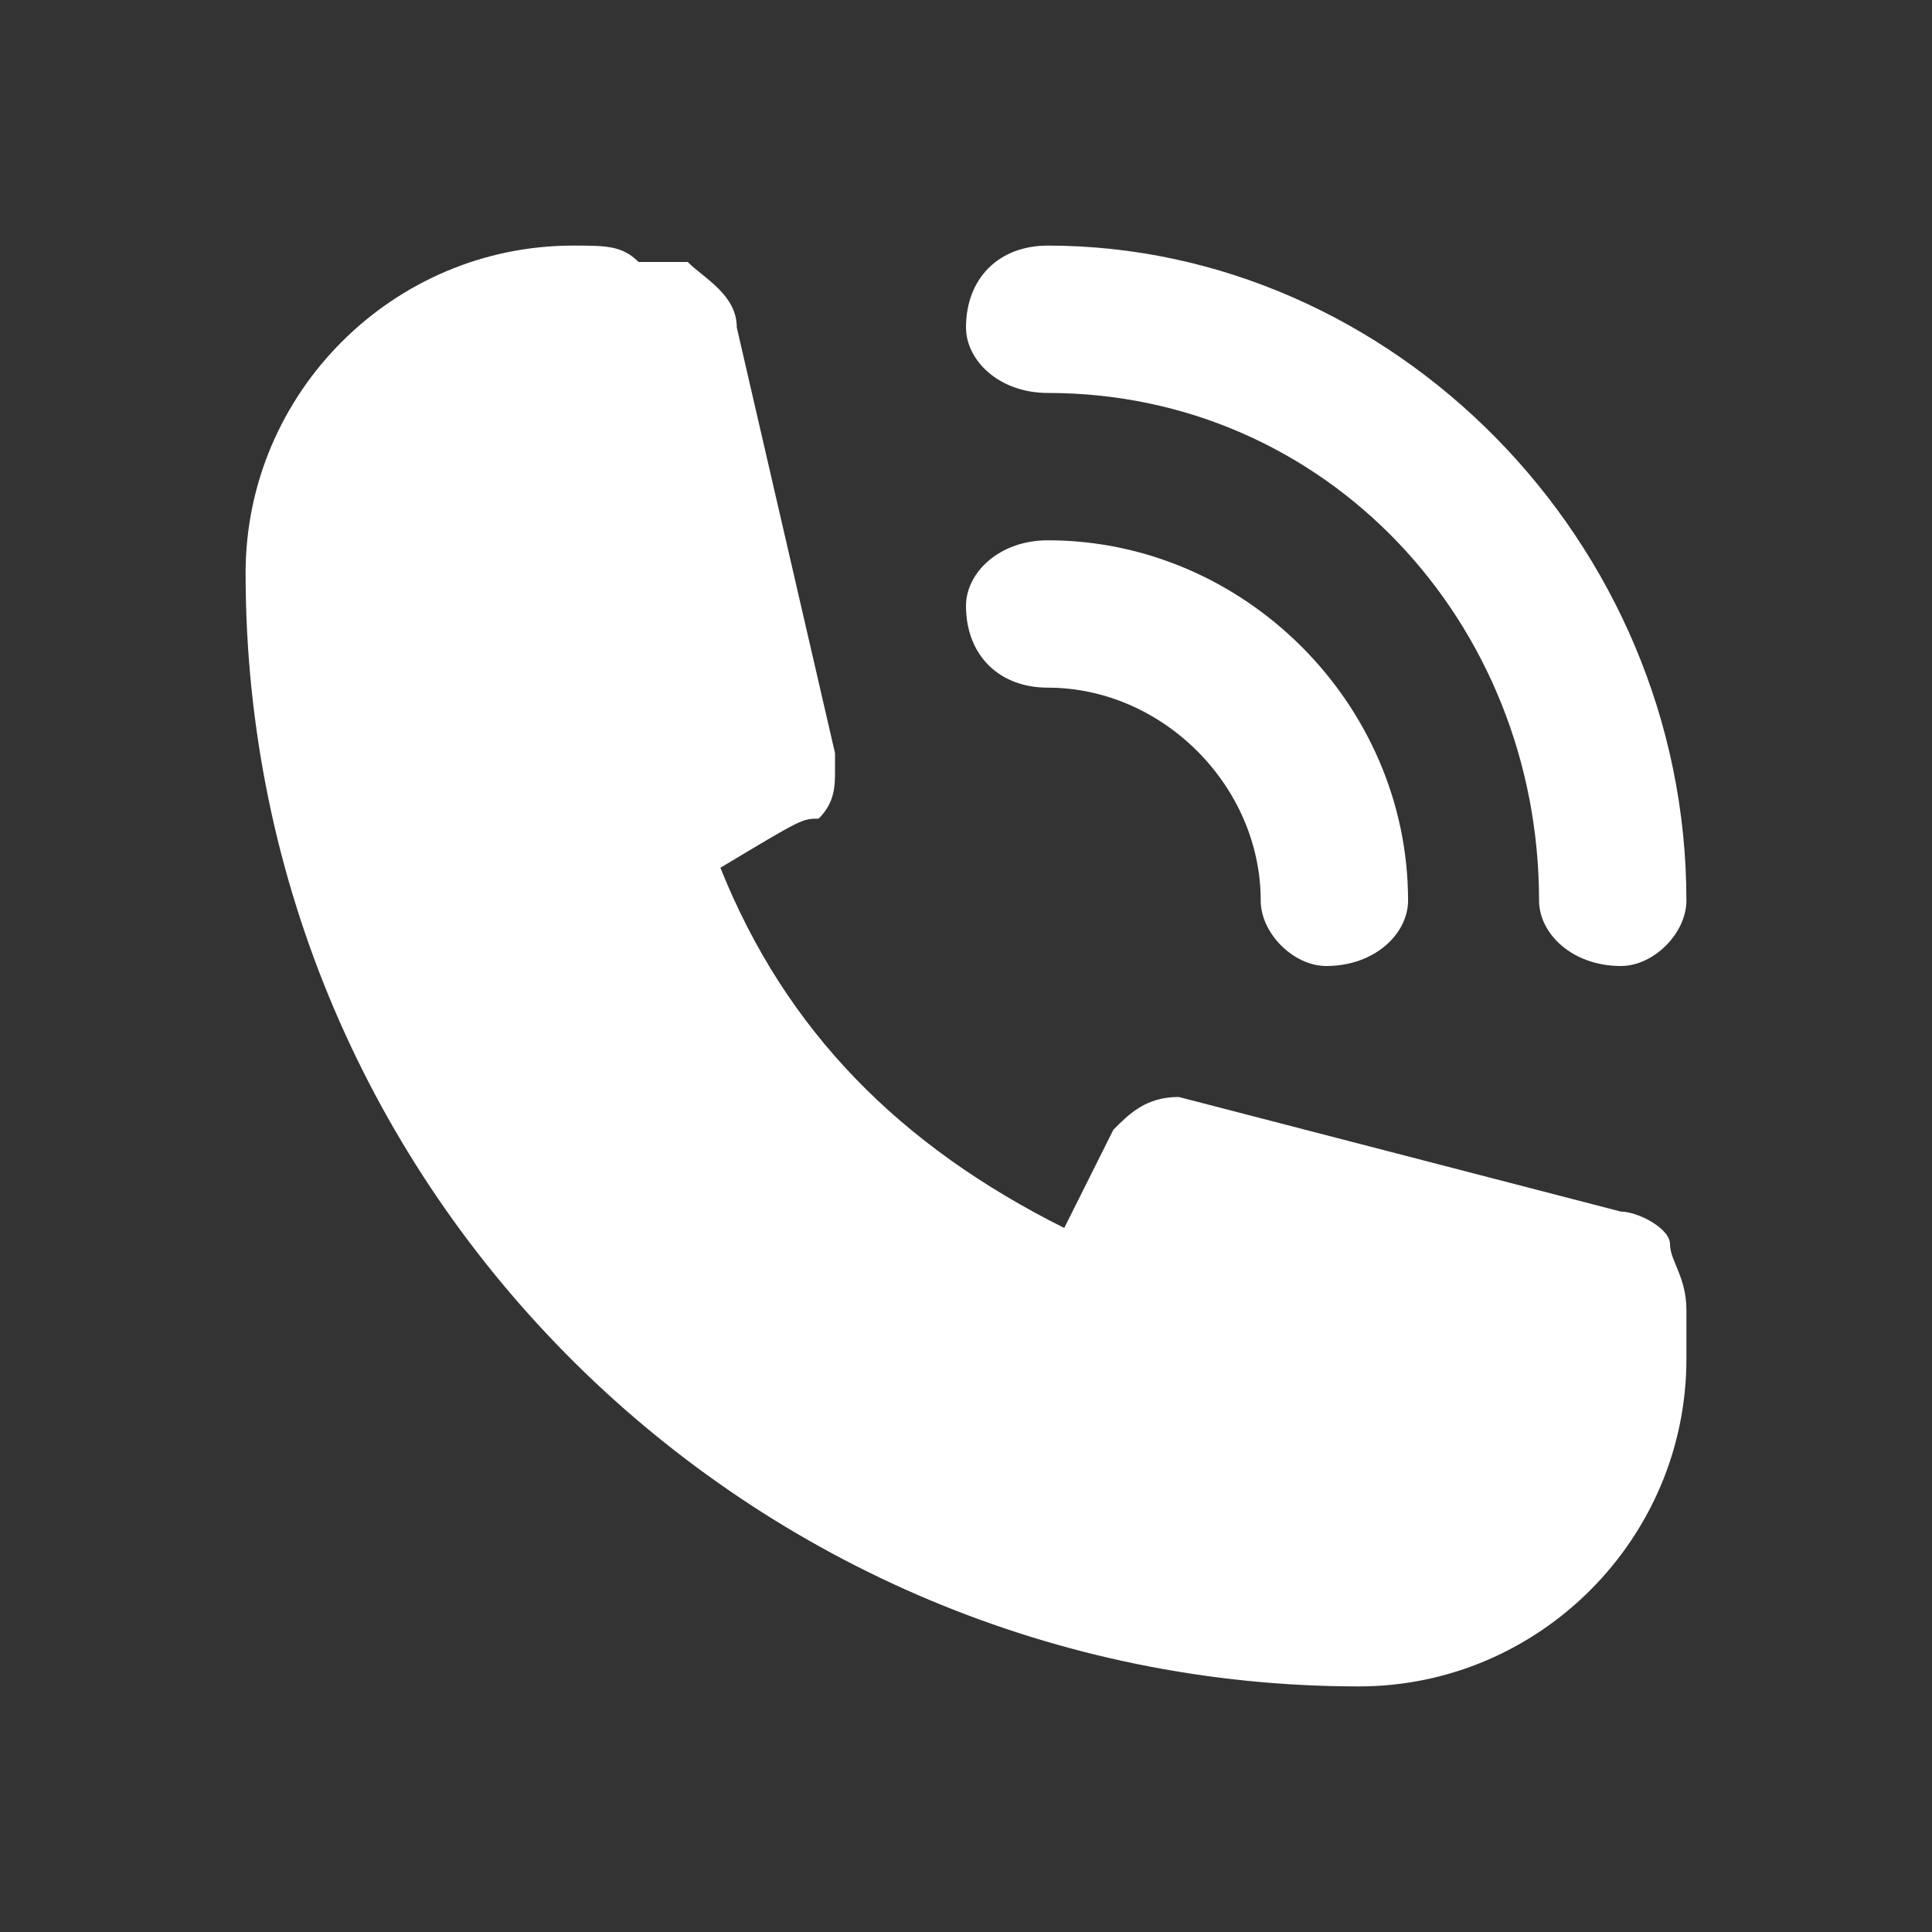
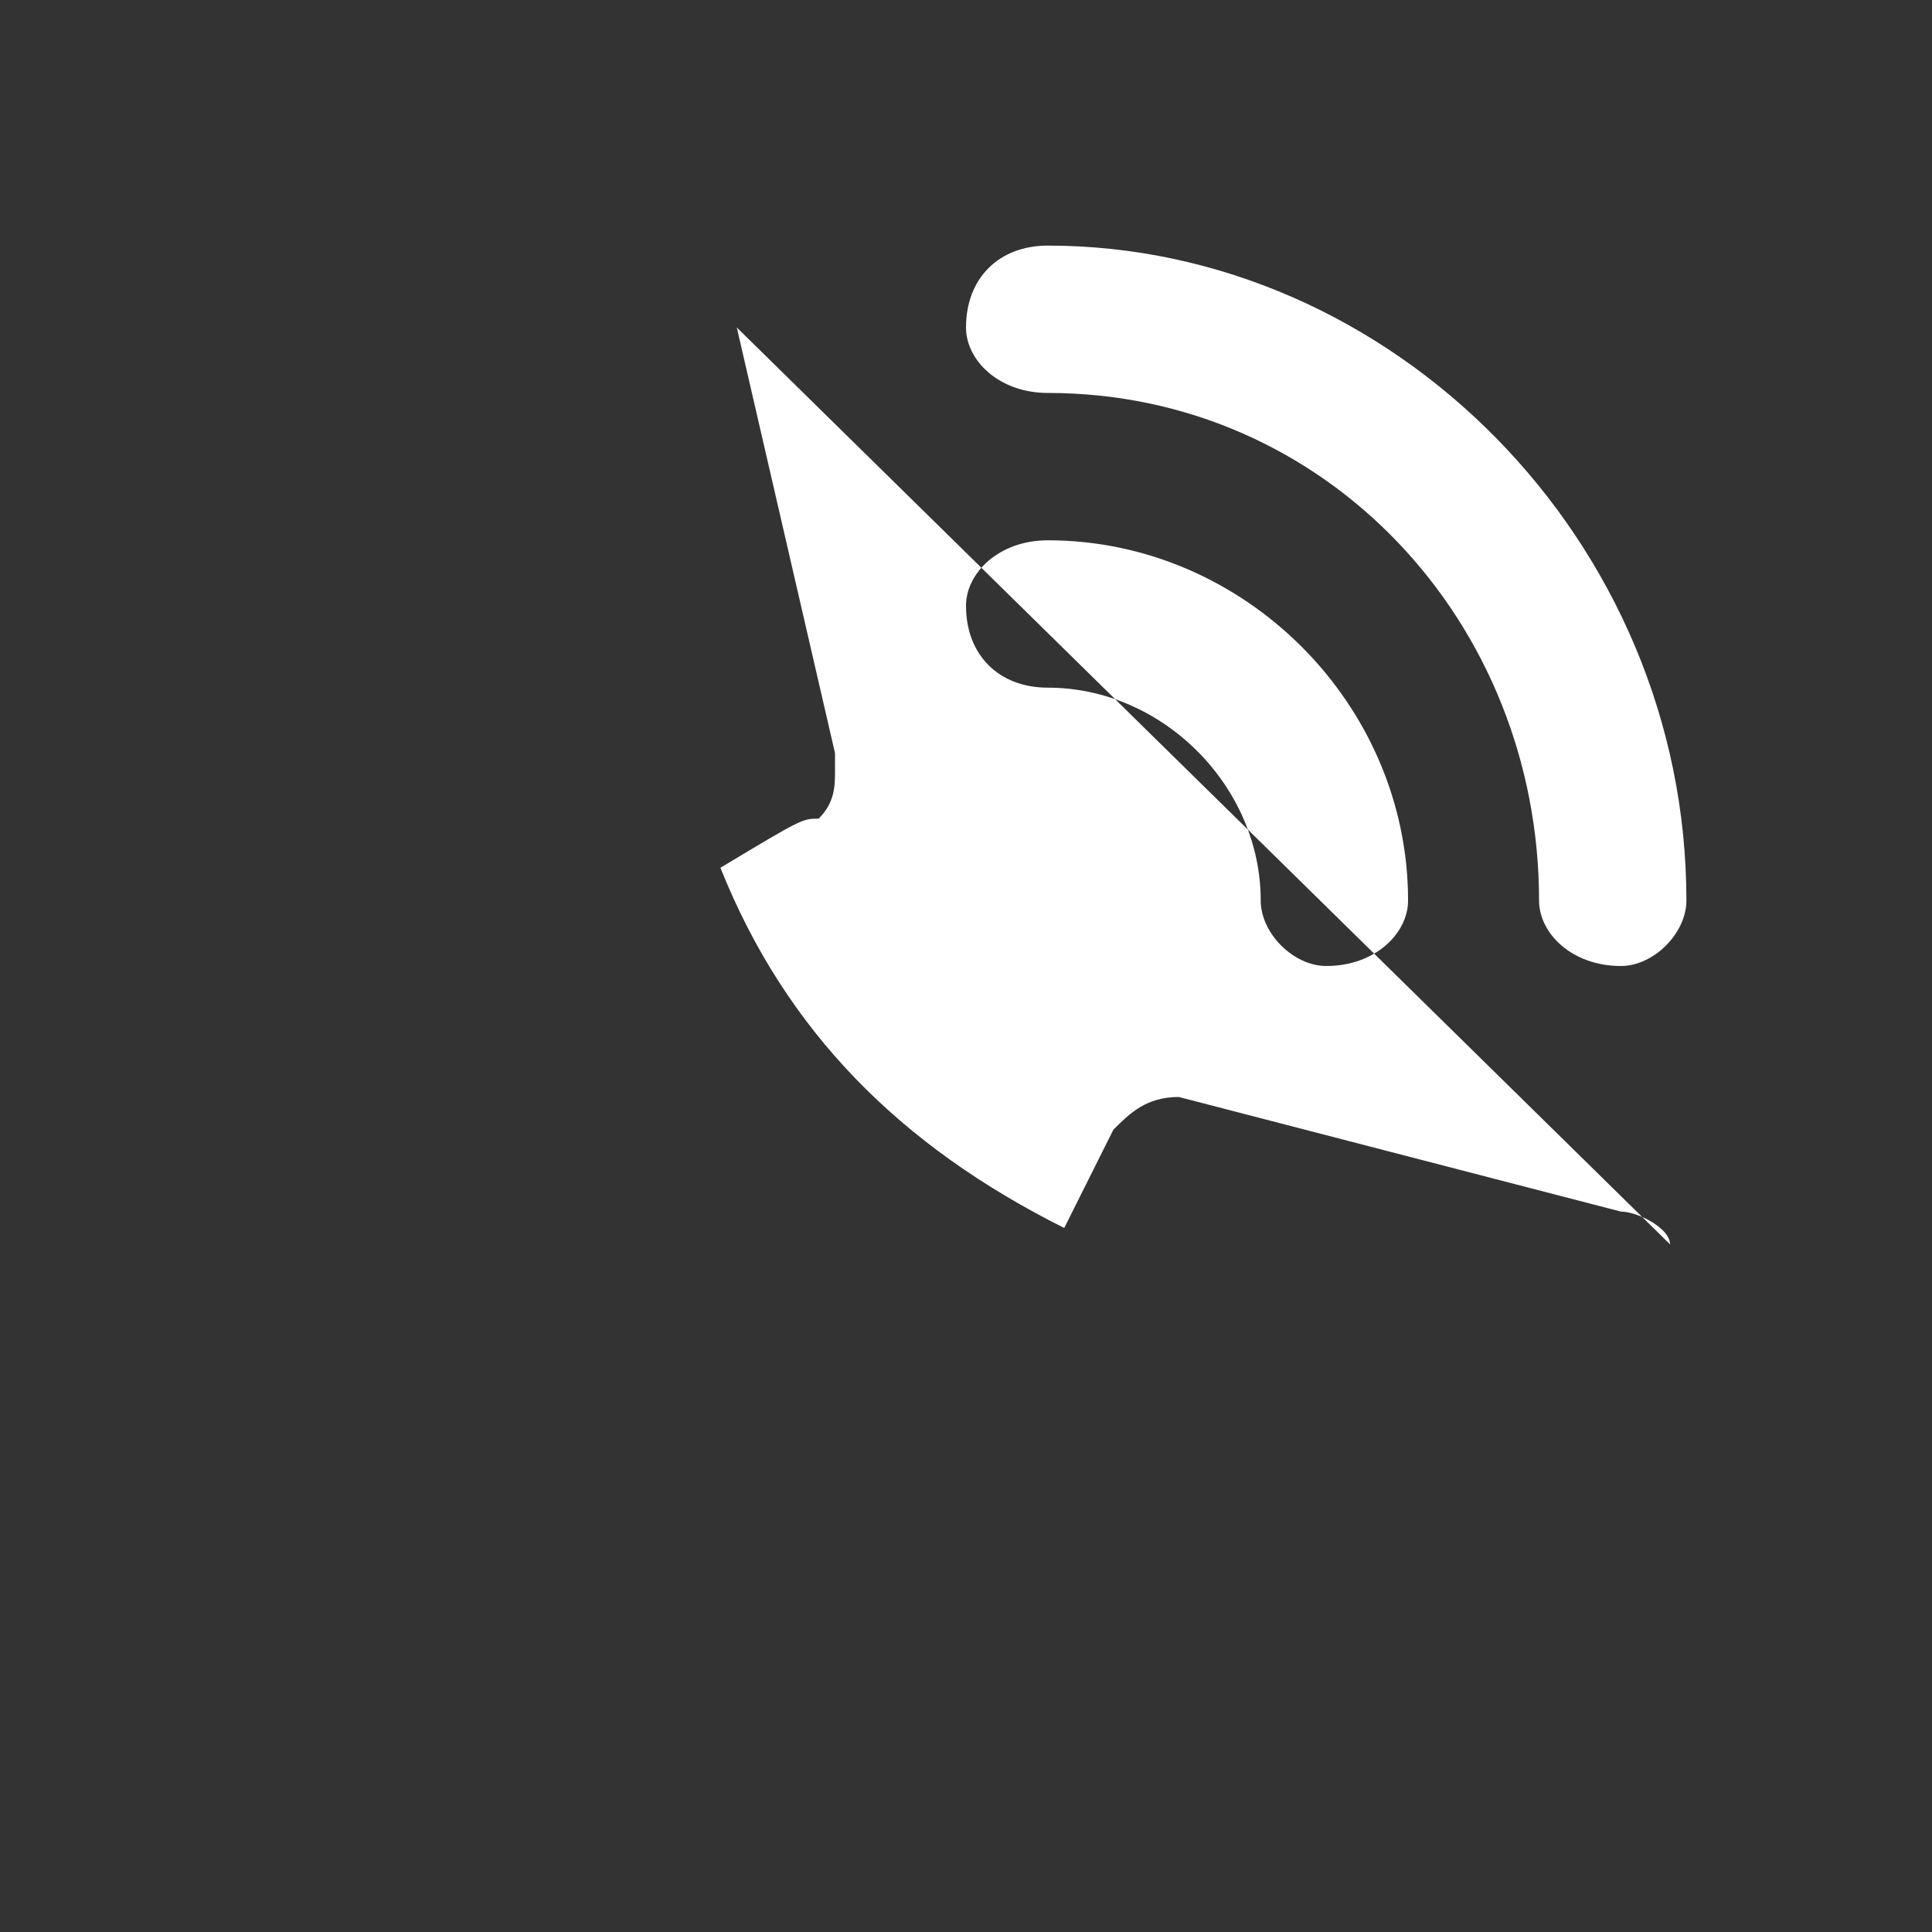
<svg xmlns="http://www.w3.org/2000/svg" xml:space="preserve" width="30px" height="30px" version="1.0" style="shape-rendering:geometricPrecision; text-rendering:geometricPrecision; image-rendering:optimizeQuality; fill-rule:evenodd; clip-rule:evenodd" viewBox="0 0 1.18 1.18">
  <rect x="0" y="0" width="1.18" height="1.18" fill="#333333" stroke="none" />
  <defs>
    <style type="text/css">
   
    .fil0 {fill:none}
    .fil1 {fill:white}
   
  </style>
  </defs>
  <g id="Capa_x0020_1">
-     <rect class="fil0" width="1.18" height="1.18" />
-     <path class="fil1" d="M0.64 0.42c0.07,0 0.13,0.06 0.13,0.13 0,0.02 0.02,0.04 0.04,0.04 0.03,0 0.05,-0.02 0.05,-0.04 0,-0.12 -0.1,-0.22 -0.22,-0.22 -0.03,0 -0.05,0.02 -0.05,0.04 0,0.03 0.02,0.05 0.05,0.05zm0 -0.18c0.17,0 0.3,0.14 0.3,0.31 0,0.02 0.02,0.04 0.05,0.04 0.02,0 0.04,-0.02 0.04,-0.04 0,-0.22 -0.18,-0.4 -0.39,-0.4 -0.03,0 -0.05,0.02 -0.05,0.05 0,0.02 0.02,0.04 0.05,0.04zm0.38 0.52c0,-0.01 -0.02,-0.02 -0.03,-0.02l-0.27 -0.07c0,0 0,0 0,0 -0.02,0 -0.03,0.01 -0.04,0.02 0,0 0,0 -0.03,0.06 -0.1,-0.05 -0.17,-0.12 -0.21,-0.22 0.05,-0.03 0.05,-0.03 0.06,-0.03 0.01,-0.01 0.01,-0.02 0.01,-0.03 0,-0.01 0,-0.01 0,-0.01l-0.06 -0.26c0,-0.02 -0.02,-0.03 -0.03,-0.04 -0.01,0 -0.02,0 -0.03,0 -0.01,-0.01 -0.02,-0.01 -0.04,-0.01 -0.11,0 -0.2,0.09 -0.2,0.2 0,0.38 0.31,0.68 0.68,0.68 0.11,0 0.2,-0.09 0.2,-0.2 0,0 0,0 0,0 0,-0.01 0,-0.02 0,-0.03 0,-0.02 -0.01,-0.03 -0.01,-0.04l0 0z" />
+     <path class="fil1" d="M0.64 0.42c0.07,0 0.13,0.06 0.13,0.13 0,0.02 0.02,0.04 0.04,0.04 0.03,0 0.05,-0.02 0.05,-0.04 0,-0.12 -0.1,-0.22 -0.22,-0.22 -0.03,0 -0.05,0.02 -0.05,0.04 0,0.03 0.02,0.05 0.05,0.05zm0 -0.18c0.17,0 0.3,0.14 0.3,0.31 0,0.02 0.02,0.04 0.05,0.04 0.02,0 0.04,-0.02 0.04,-0.04 0,-0.22 -0.18,-0.4 -0.39,-0.4 -0.03,0 -0.05,0.02 -0.05,0.05 0,0.02 0.02,0.04 0.05,0.04zm0.38 0.52c0,-0.01 -0.02,-0.02 -0.03,-0.02l-0.27 -0.07c0,0 0,0 0,0 -0.02,0 -0.03,0.01 -0.04,0.02 0,0 0,0 -0.03,0.06 -0.1,-0.05 -0.17,-0.12 -0.21,-0.22 0.05,-0.03 0.05,-0.03 0.06,-0.03 0.01,-0.01 0.01,-0.02 0.01,-0.03 0,-0.01 0,-0.01 0,-0.01l-0.06 -0.26l0 0z" />
  </g>
</svg>